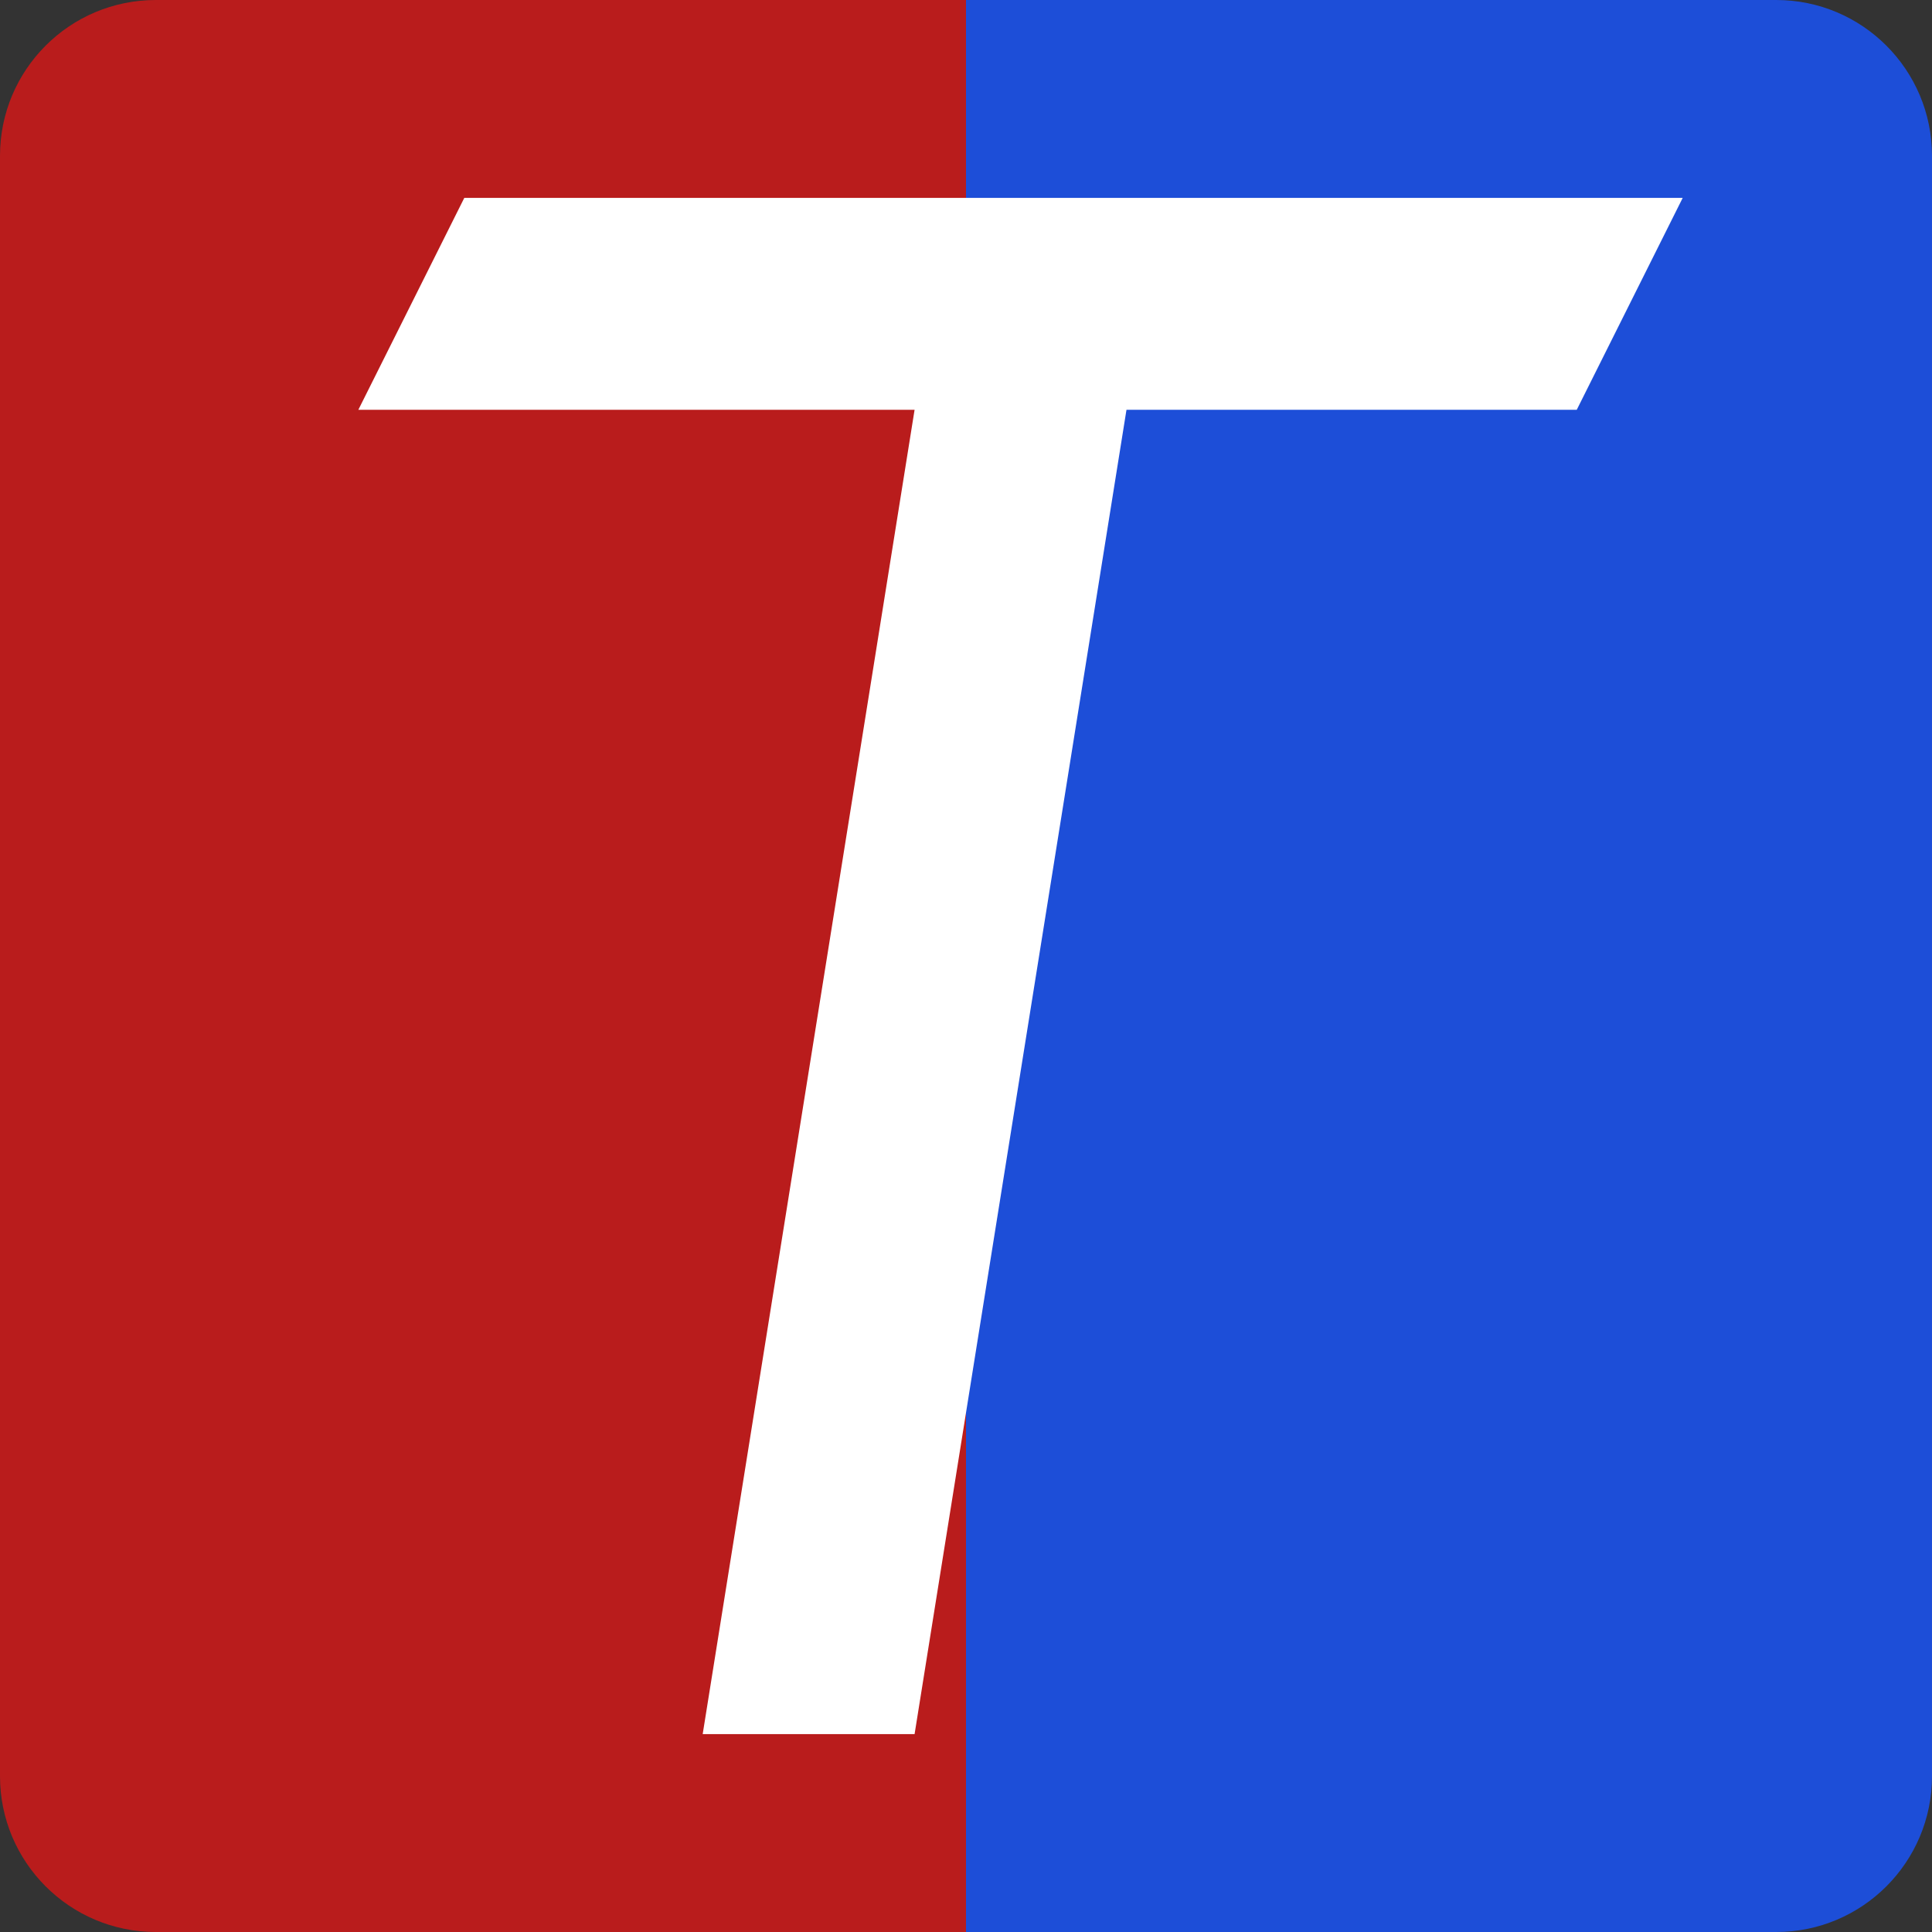
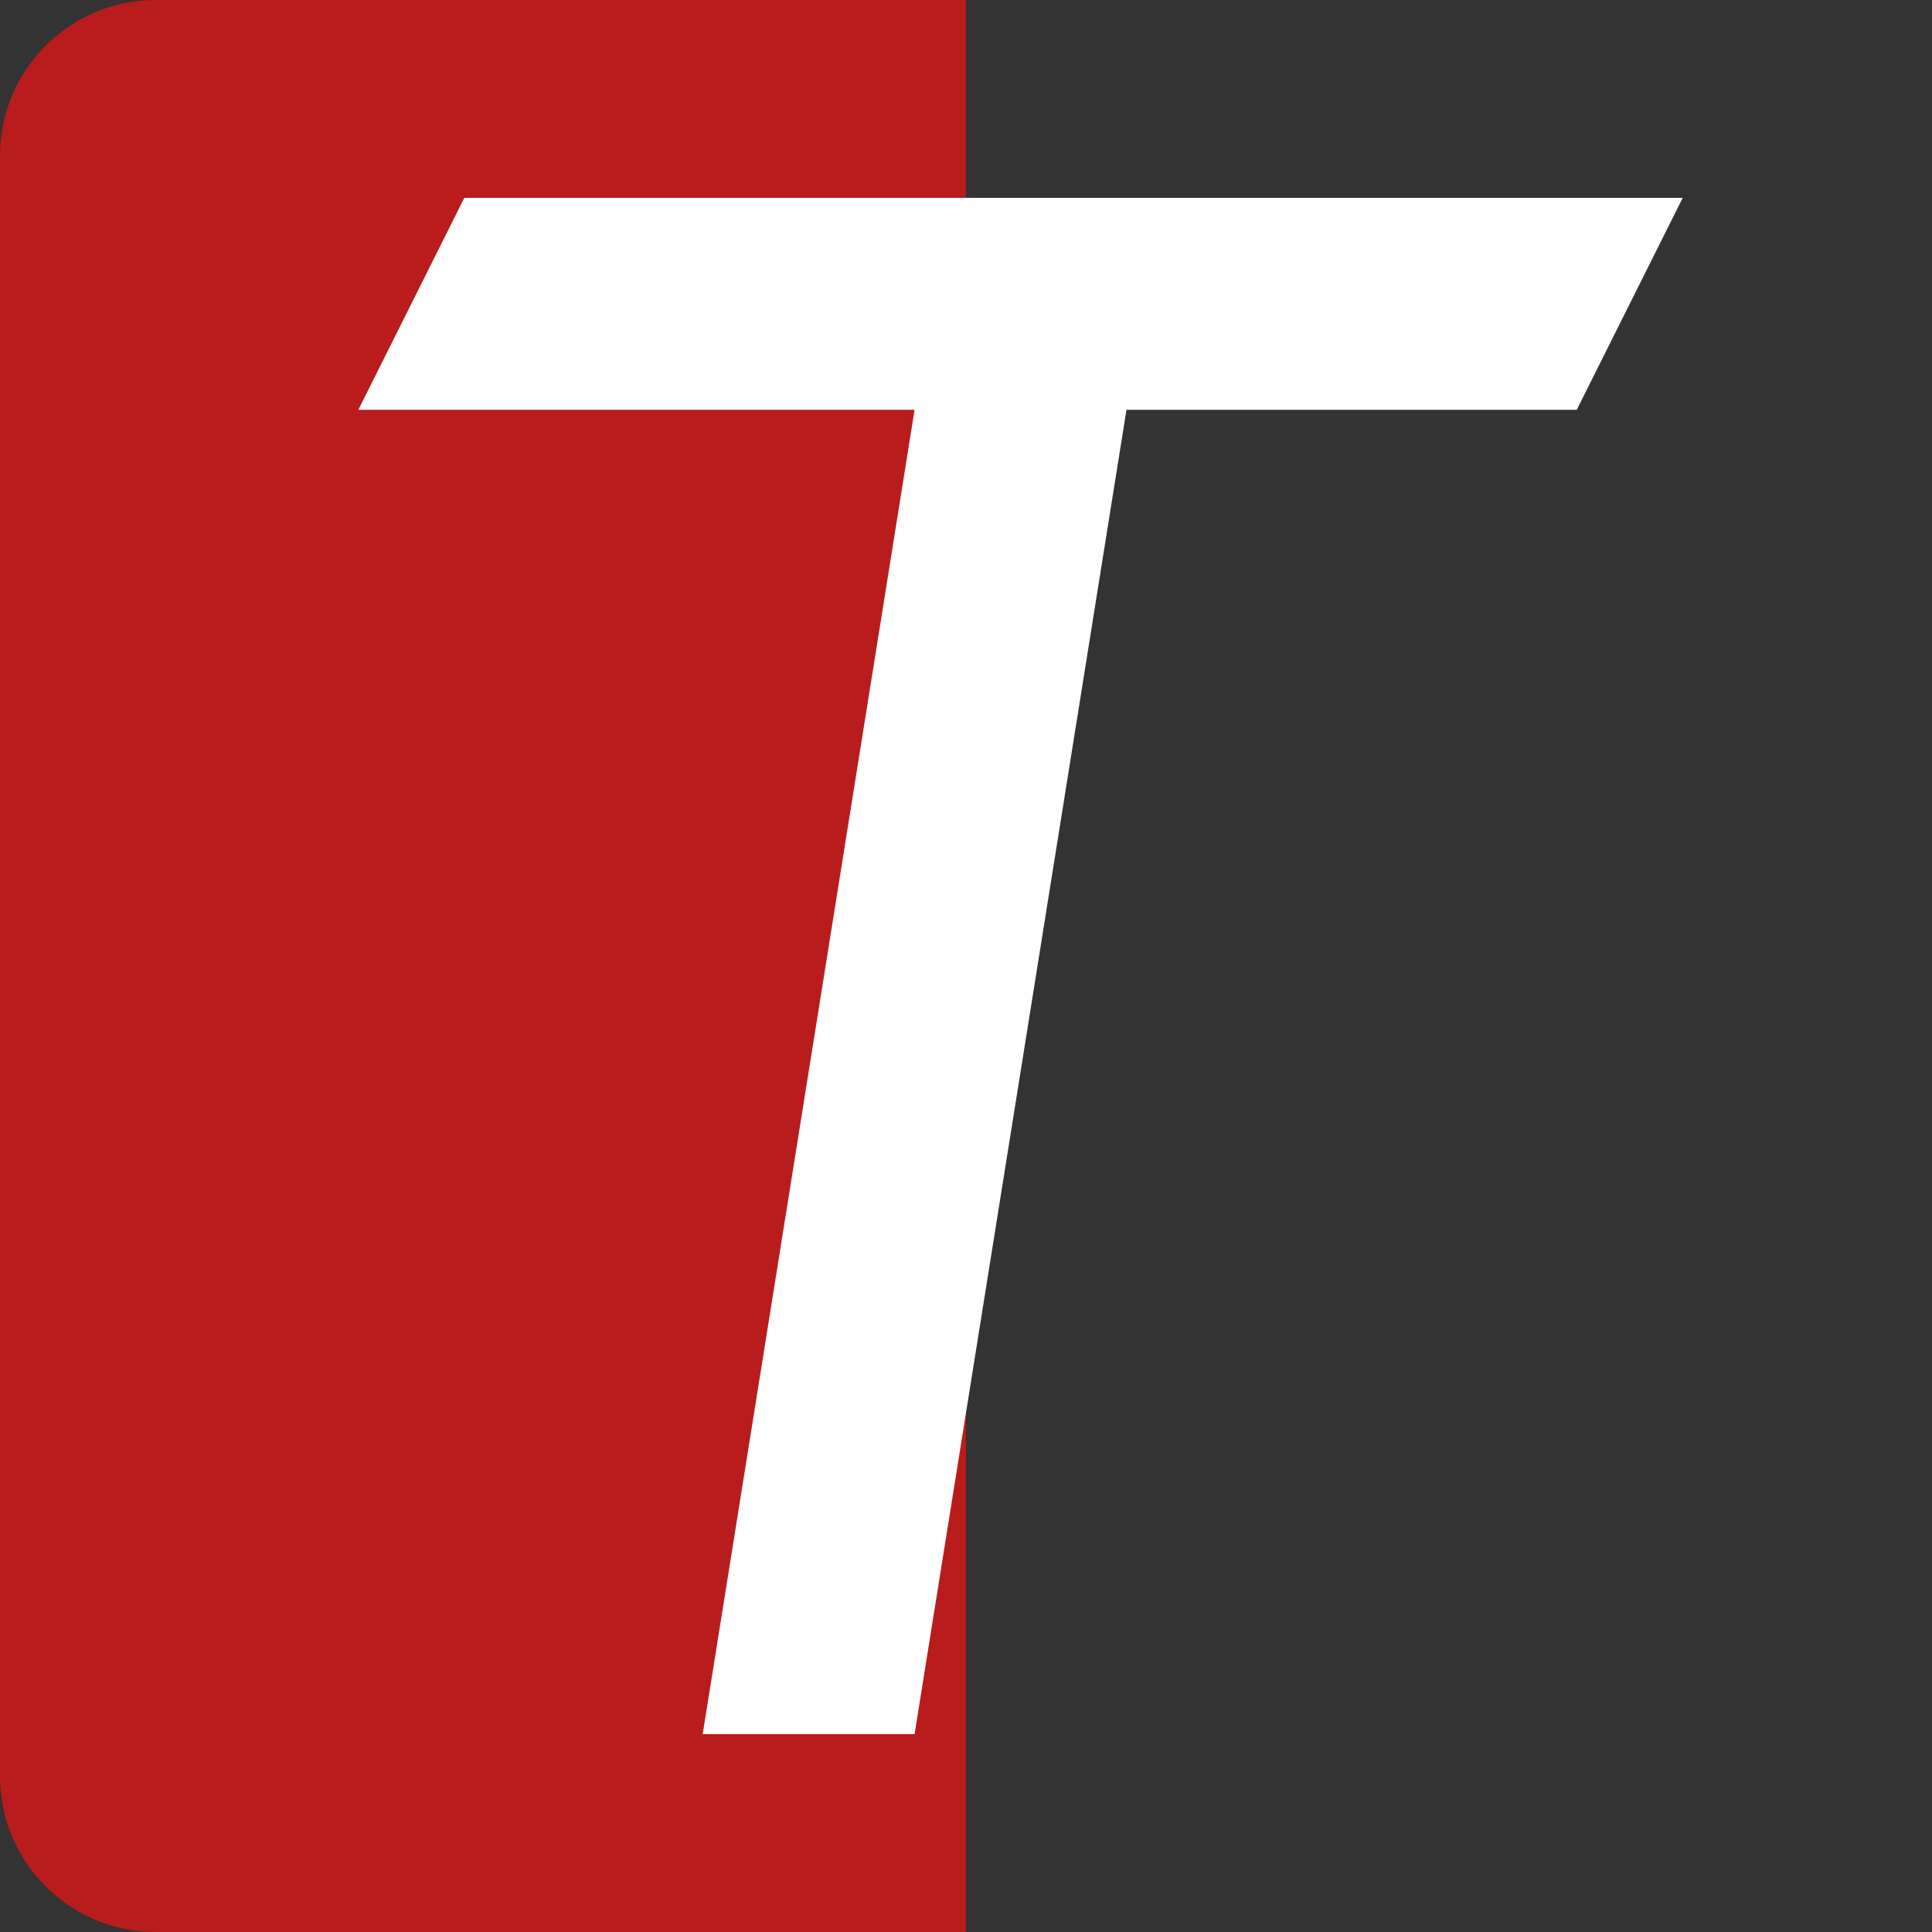
<svg xmlns="http://www.w3.org/2000/svg" width="1240" height="1240" viewBox="0 0 1240 1240" fill="none">
  <rect x="0" y="0" width="1240" height="1240" fill="#333333" stroke="none" />
  <g clip-path="url(#clip0_145_2)">
    <path d="M0 100C0 44.772 44.772 0 100 0H620V1240H100C44.772 1240 0 1195.23 0 1140V100Z" fill="#B91C1C" />
-     <path d="M620 0H1140C1195.23 0 1240 44.772 1240 100V1140C1240 1195.23 1195.23 1240 1140 1240H620V0Z" fill="#1D4ED8" />
    <path d="M587 1113L723 263H1012L1080 127H298L230 263H587L451 1113H587Z" fill="white" />
  </g>
  <defs>
    <clipPath id="clip0_145_2">
      <rect width="1240" height="1240" fill="white" />
    </clipPath>
  </defs>
</svg>